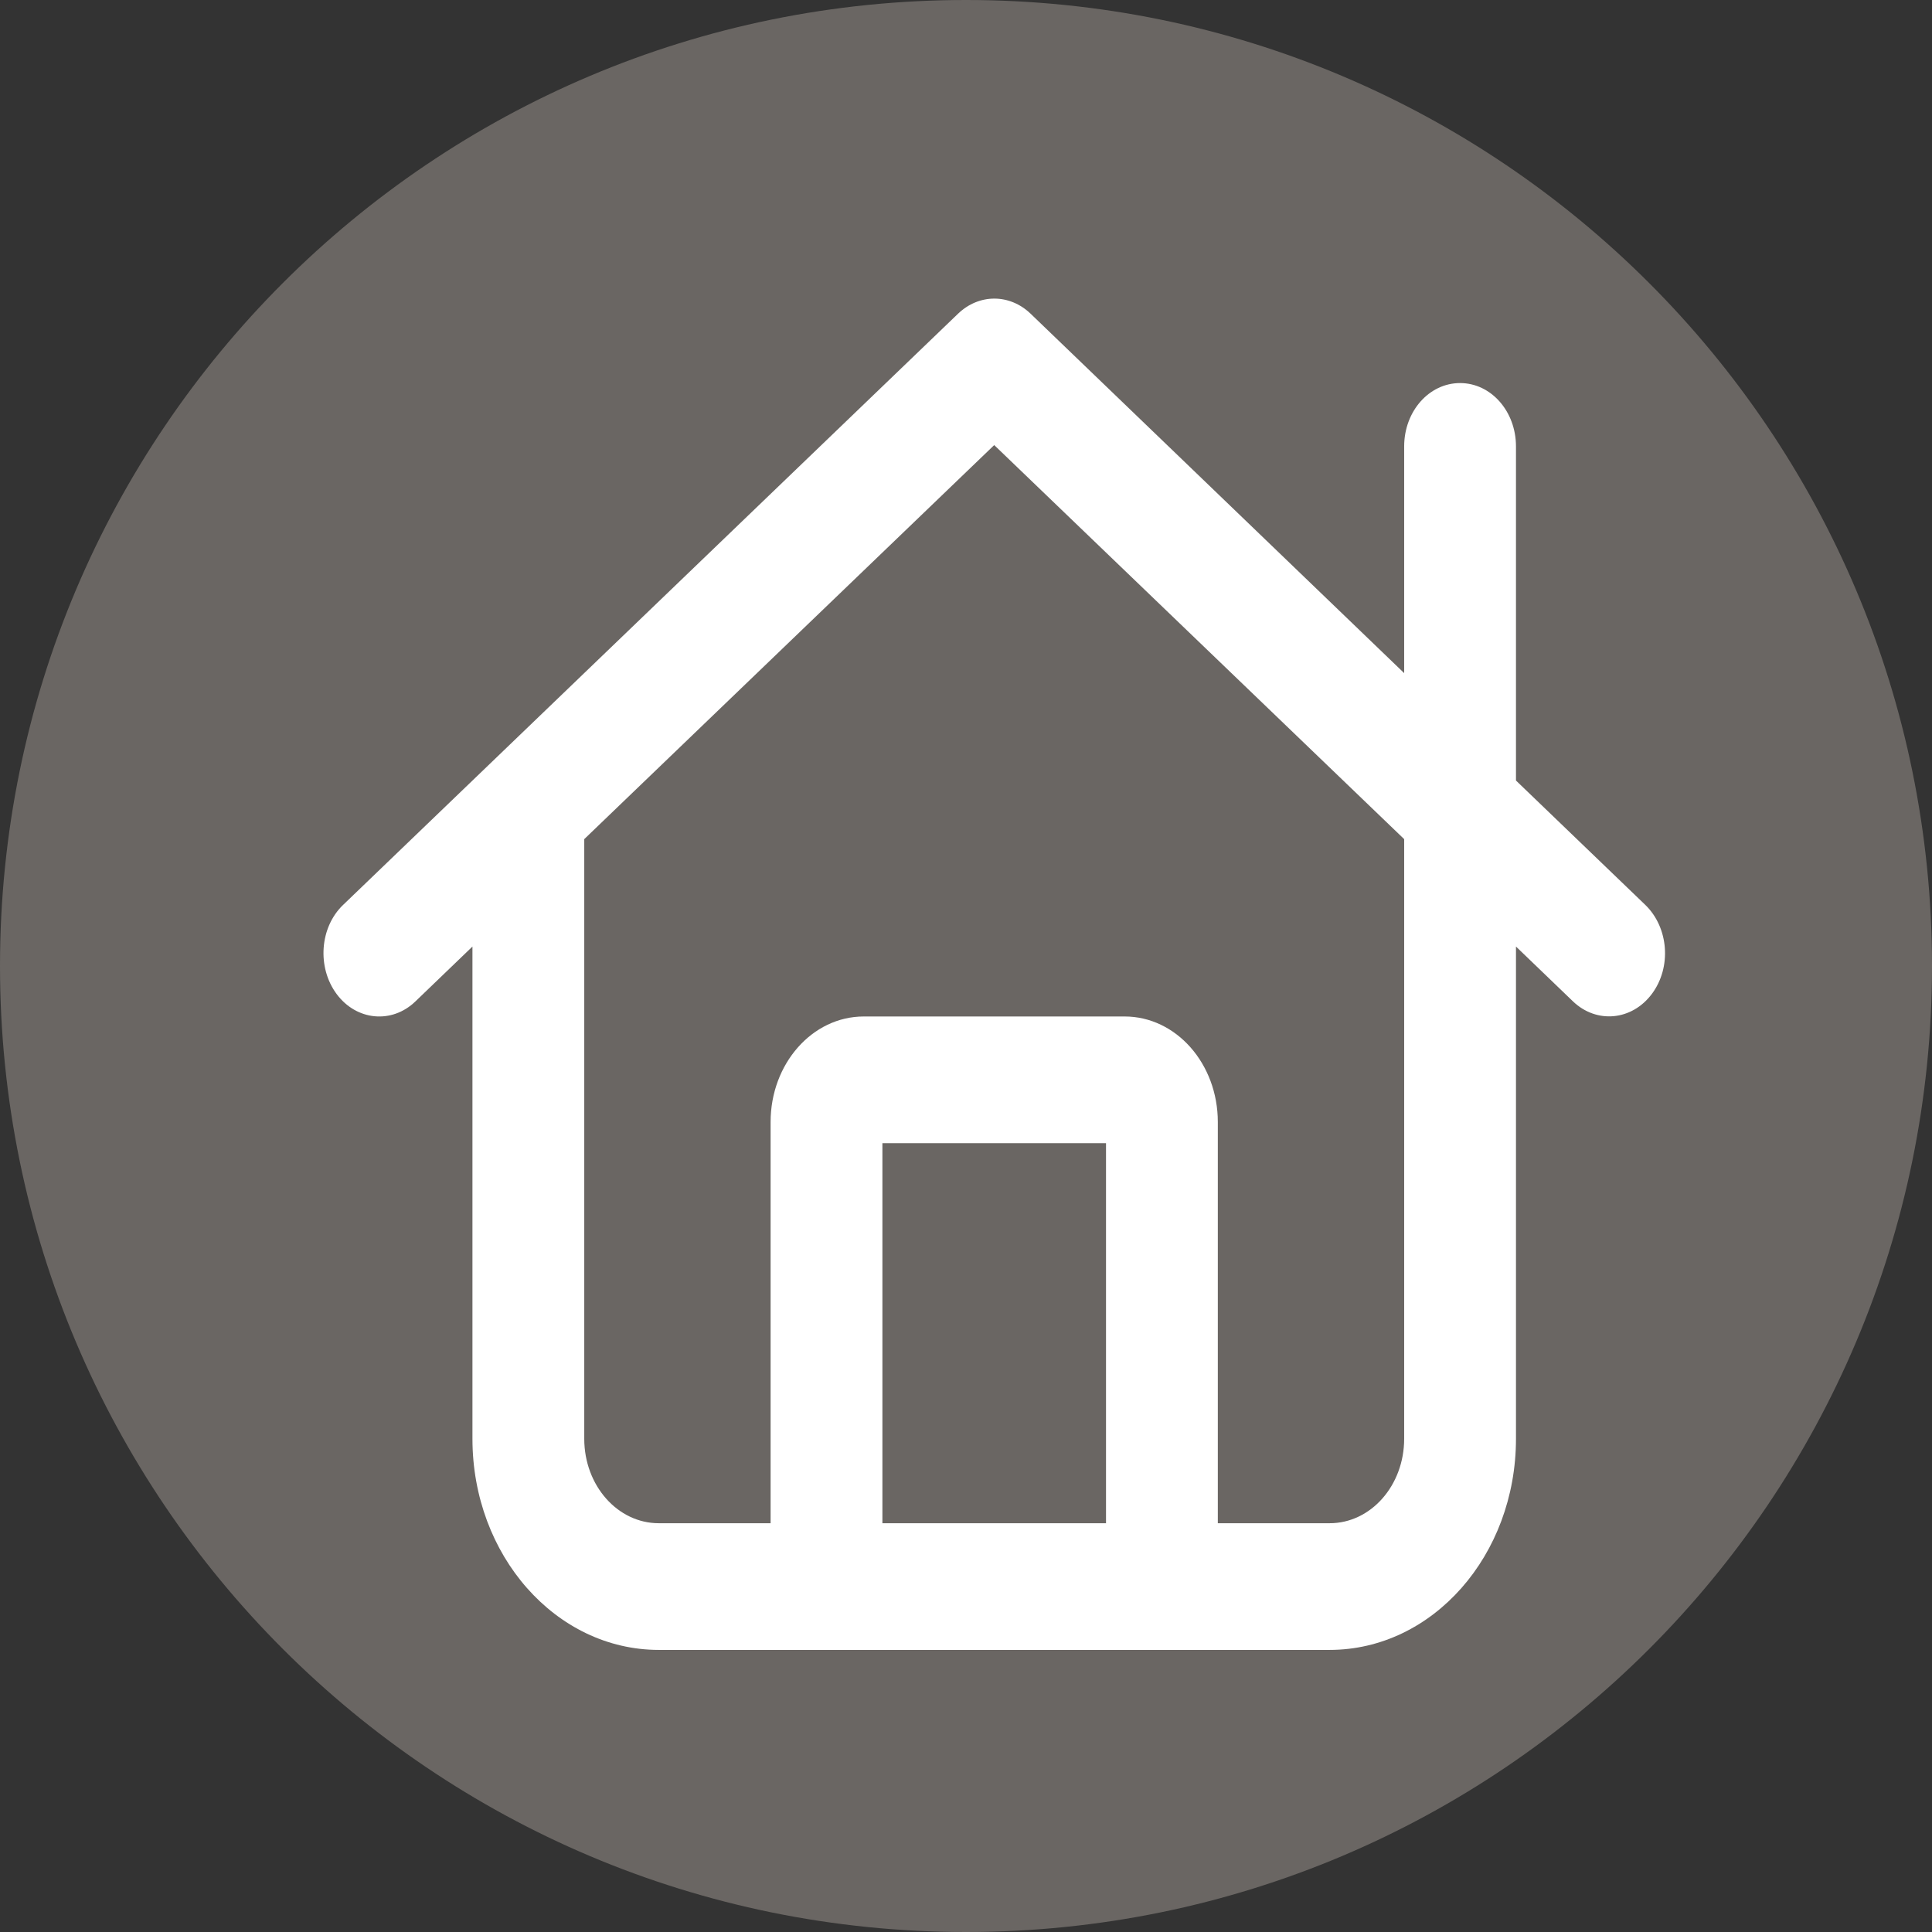
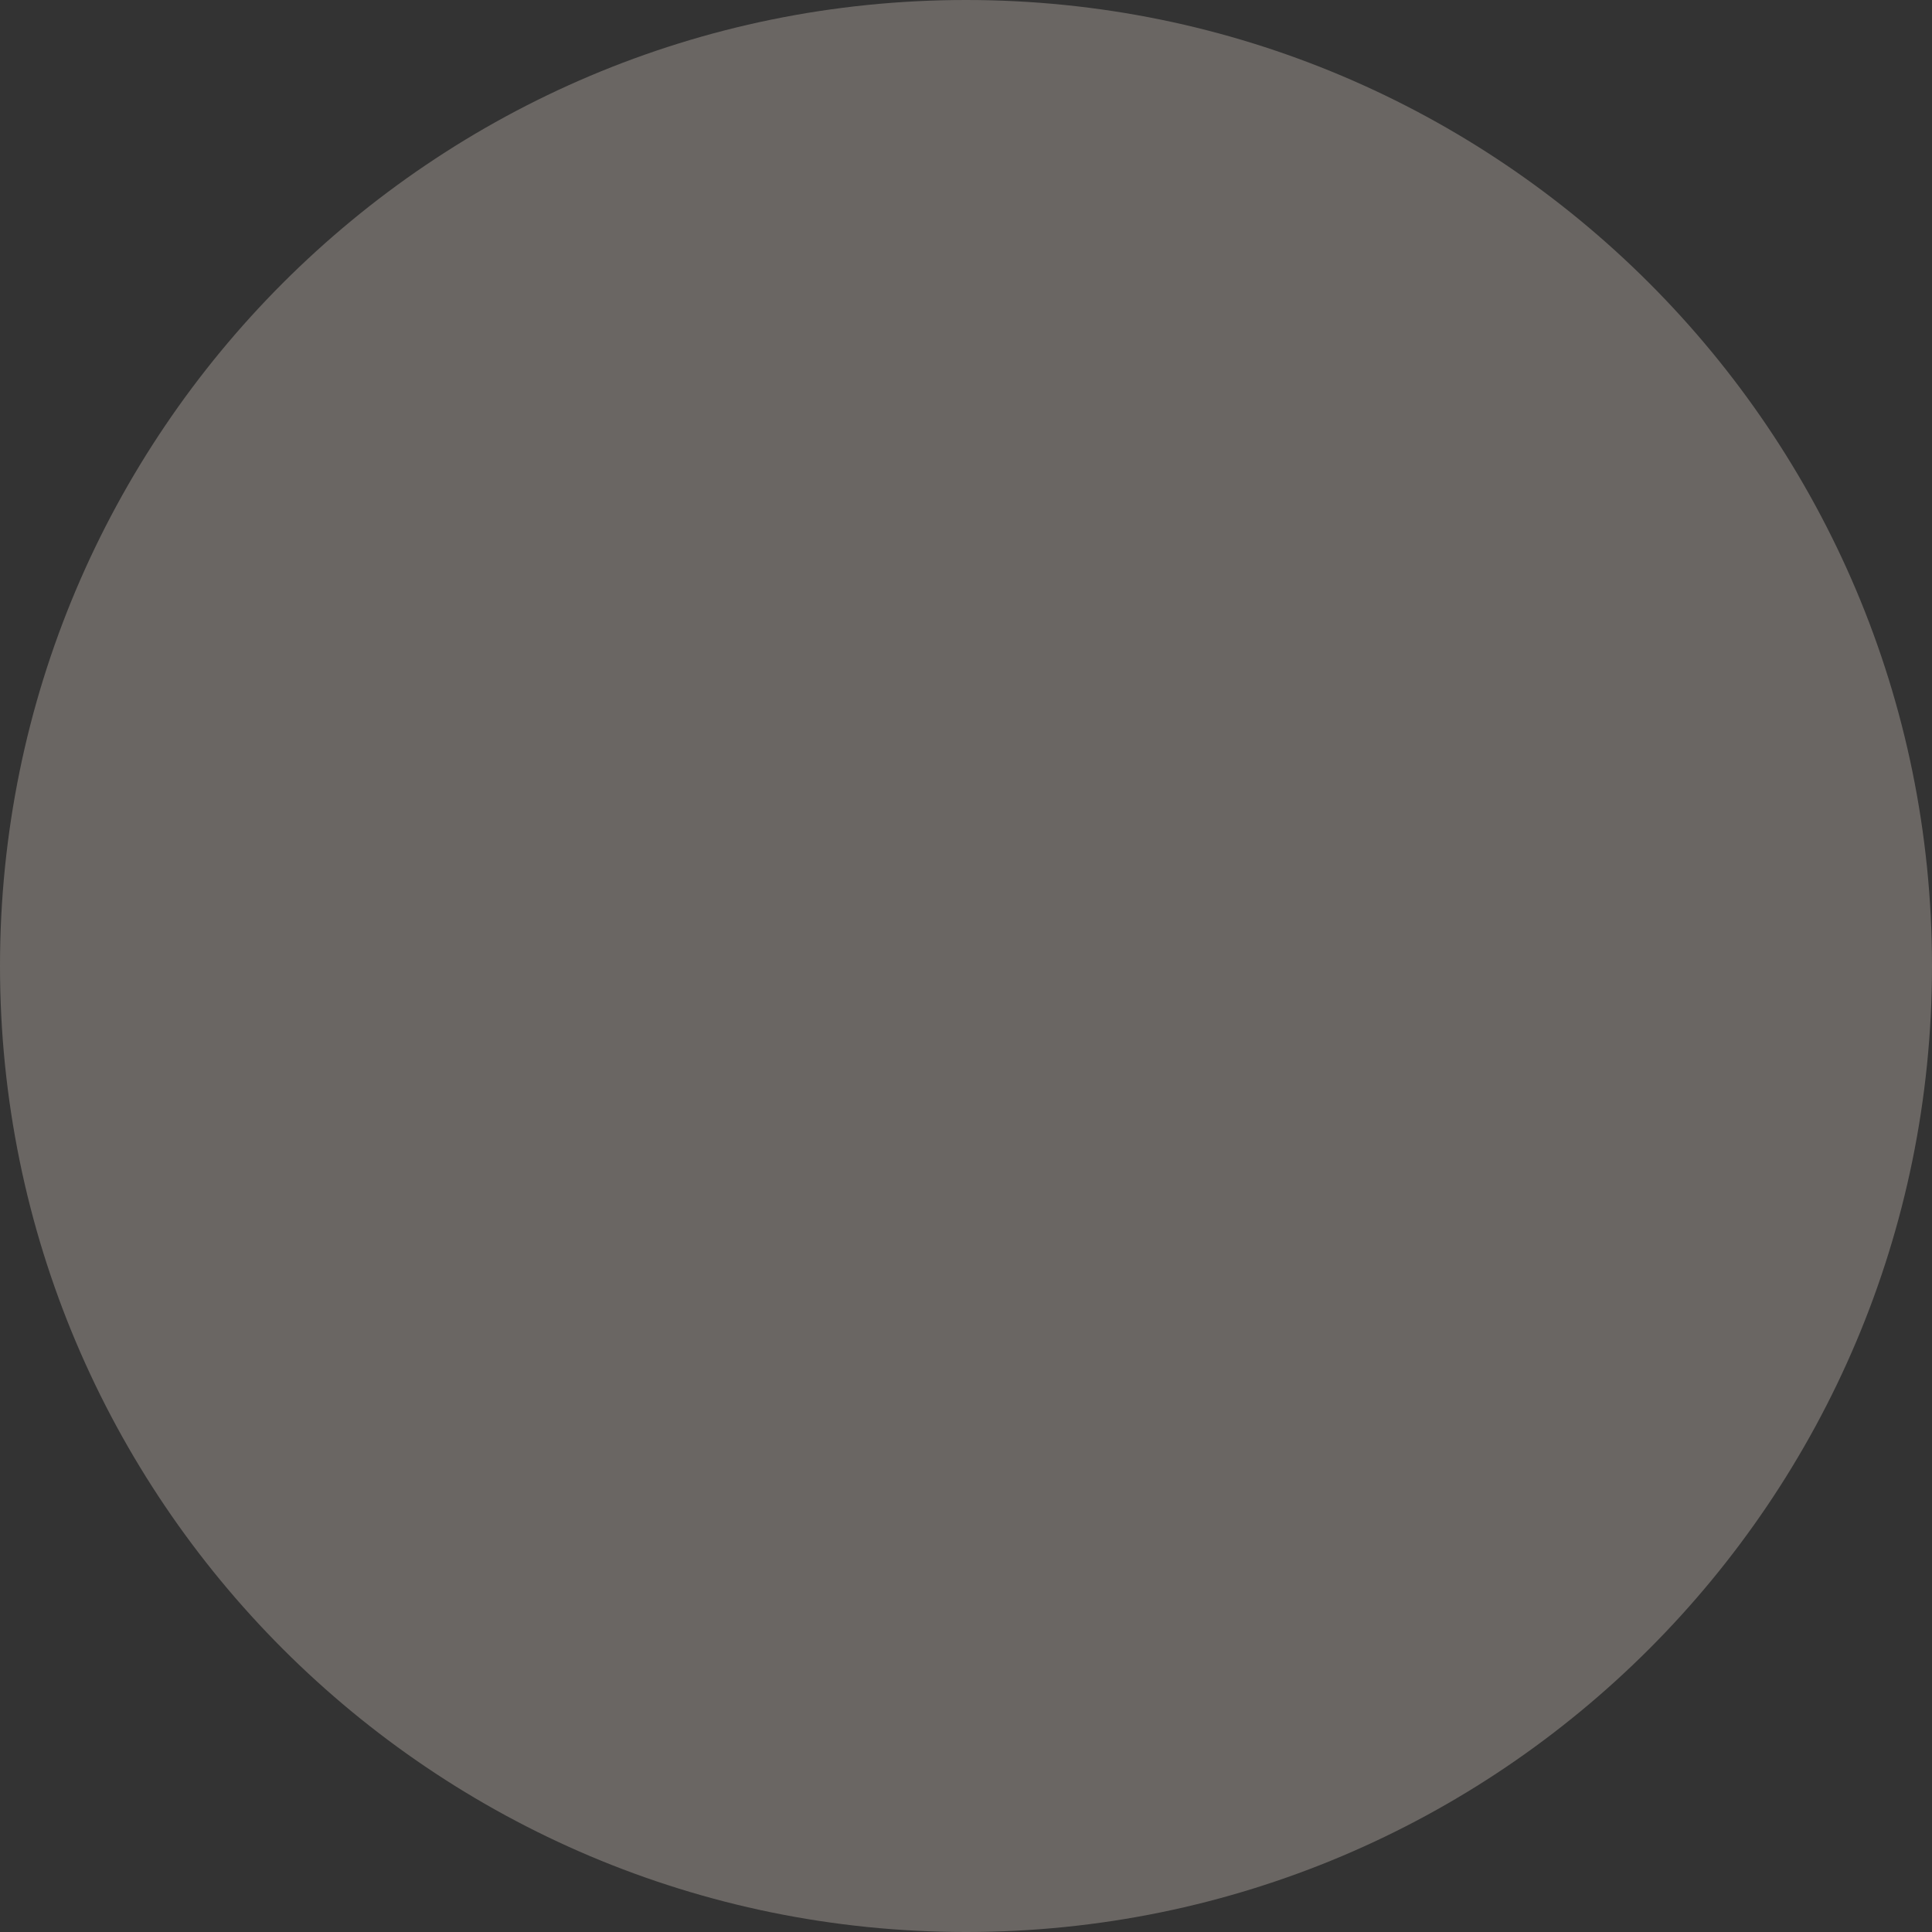
<svg xmlns="http://www.w3.org/2000/svg" width="1404" height="1404" viewBox="0 0 1404 1404" fill="none">
  <rect x="0" y="0" width="1404" height="1404" fill="#333333" stroke="none" />
  <path d="M1404 702C1404 1089.7 1089.7 1404 702 1404C314.296 1404 0 1089.7 0 702C0 314.296 314.296 0 702 0C1089.7 0 1404 314.296 1404 702Z" fill="#6A6663" />
-   <path d="M696.263 227.932C711.497 213.356 733.672 213.356 748.906 227.932L1020.42 489.16V324.406C1020.42 298.897 1038.53 278.375 1061.04 278.375C1083.55 278.375 1101.67 298.897 1101.67 324.406V567.221L1195.61 657.557C1212.71 674.052 1214.91 703.013 1200.35 722.385C1185.79 741.756 1160.23 744.058 1143.14 727.755L1101.67 687.861V1045.56C1101.67 1130.34 1041.07 1199 966.25 1199H478.75C403.932 1199 343.333 1130.34 343.333 1045.56V687.861L301.862 727.755C284.766 744.25 259.036 741.756 244.648 722.385C230.26 703.013 232.292 673.86 249.388 657.557L696.263 227.932ZM424.583 609.8V1045.56C424.583 1079.51 448.789 1106.94 478.75 1106.94H560V815.406C560 773.019 590.299 738.688 627.708 738.688H817.292C854.701 738.688 885 773.019 885 815.406V1106.94H966.25C996.211 1106.94 1020.42 1079.51 1020.42 1045.56V609.8L722.5 323.447L424.583 609.8ZM803.75 830.75H641.25V1106.94H803.75V830.75Z" fill="white" />
</svg>